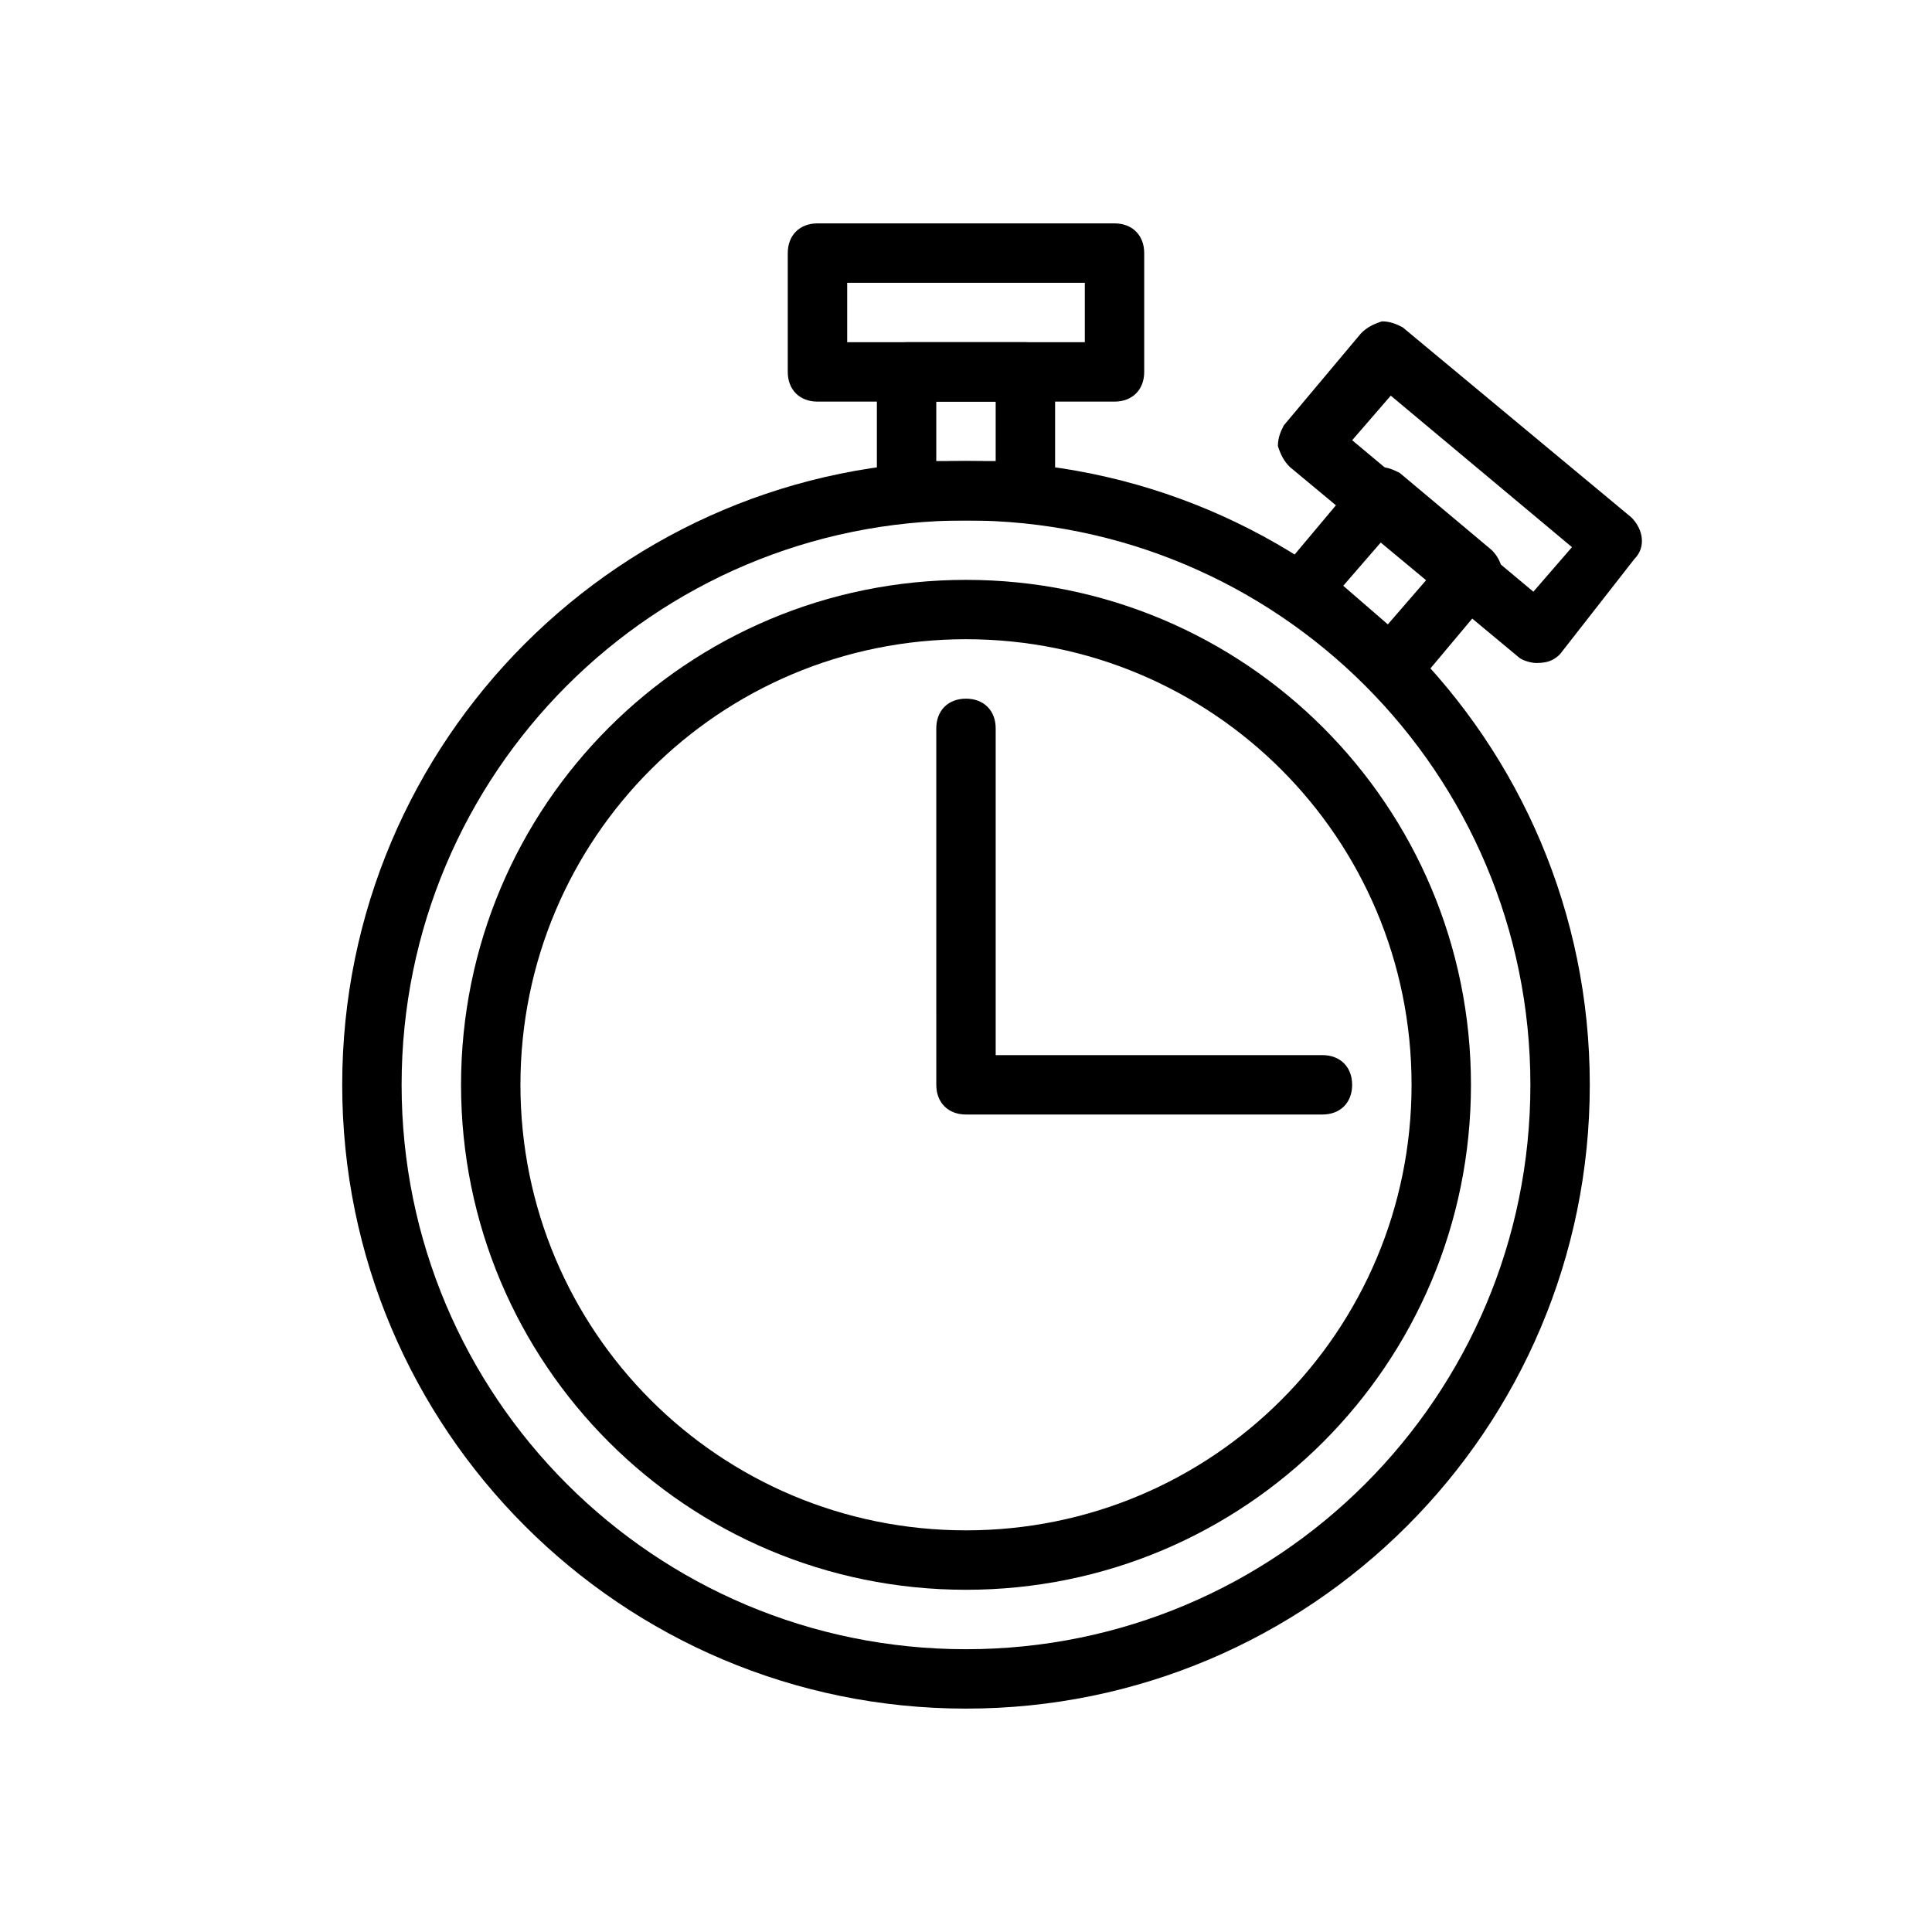
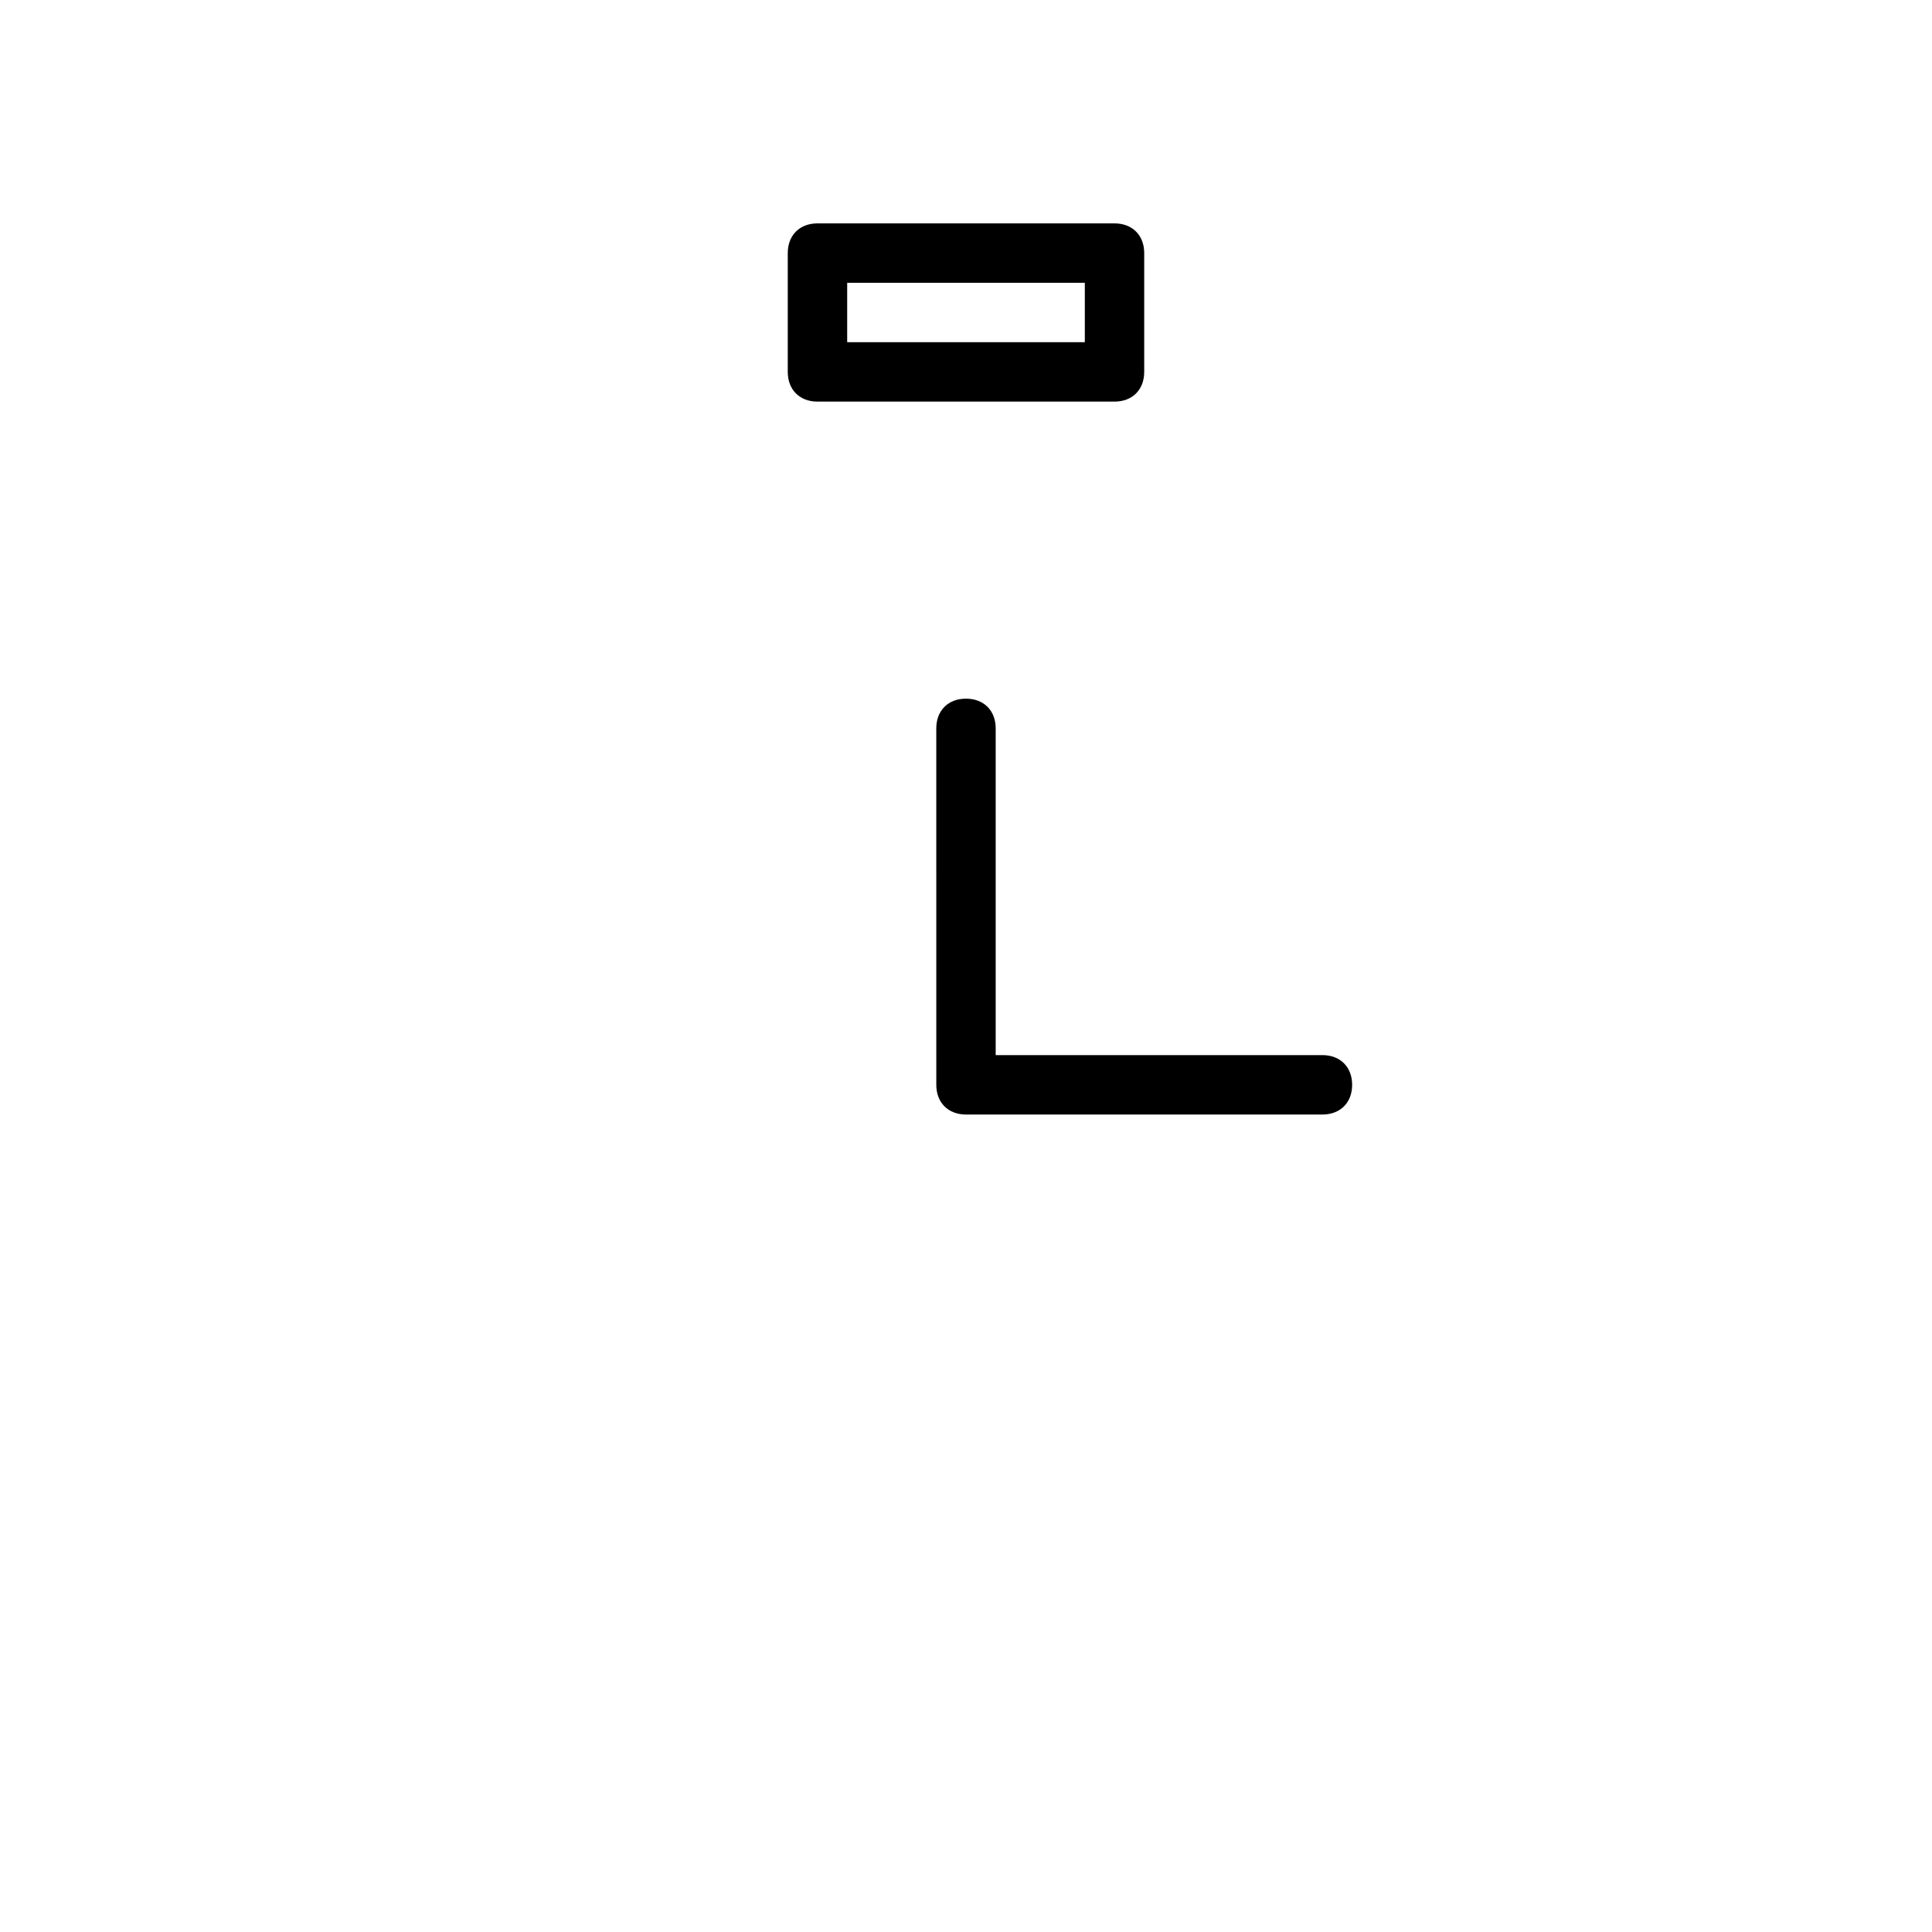
<svg xmlns="http://www.w3.org/2000/svg" fill="#000000" width="800px" height="800px" version="1.1" viewBox="144 144 512 512">
  <g>
-     <path d="m400 565.31c-73.996 0-133.82-59.828-133.82-133.82 0-73.996 59.828-133.82 133.82-133.82s133.82 59.828 133.82 133.82c0 73.996-59.828 133.82-133.82 133.82zm0-251.91c-65.336 0-118.08 52.742-118.08 118.08 0 65.336 52.742 118.08 118.08 118.08 65.336 0 118.08-52.742 118.08-118.08-0.004-65.34-52.746-118.08-118.08-118.08z" />
-     <path d="m400 596.8c-91.316 0-165.31-73.996-165.31-165.31 0-91.316 73.996-165.31 165.31-165.31s165.31 73.996 165.31 165.31c0 91.312-74 165.31-165.31 165.31zm0-314.88c-82.656 0-149.57 66.914-149.57 149.57s66.914 149.57 149.57 149.57 149.57-66.914 149.57-149.57c-0.004-82.656-66.914-149.57-149.57-149.57z" />
-     <path d="m415.74 281.92h-31.488c-4.723 0-7.871-3.148-7.871-7.871v-31.488c0-4.723 3.148-7.871 7.871-7.871h31.488c4.723 0 7.871 3.148 7.871 7.871v31.488c0 4.723-3.148 7.871-7.871 7.871zm-23.617-15.742h15.742v-15.742h-15.742z" />
    <path d="m439.36 250.43h-78.723c-4.723 0-7.871-3.148-7.871-7.871v-31.488c0-4.723 3.148-7.871 7.871-7.871h78.719c4.723 0 7.871 3.148 7.871 7.871v31.488c0.004 4.723-3.144 7.871-7.867 7.871zm-70.848-15.742h62.977v-15.746h-62.977z" />
-     <path d="m513.36 328.36c-1.574 0-3.938-0.789-4.723-1.574l-24.402-20.469c-3.148-3.148-3.938-7.871-0.789-11.02l20.469-24.402c1.574-1.574 3.148-2.363 5.512-3.148 2.363 0 3.938 0.789 5.512 1.574l24.402 20.469c3.148 3.148 3.938 7.871 0.789 11.02l-20.469 24.402c-1.578 1.574-3.938 3.148-6.301 3.148zm-13.383-29.125 11.809 10.234 10.234-11.809-11.809-10.234z" />
-     <path d="m551.14 319.7c-1.574 0-3.938-0.789-4.723-1.574l-60.613-50.383c-1.574-1.574-2.363-3.148-3.148-5.512 0-2.363 0.789-3.938 1.574-5.512l20.469-24.402c1.574-1.574 3.148-2.363 5.512-3.148 2.363 0 3.938 0.789 5.512 1.574l60.613 50.383c3.148 3.148 3.938 7.871 0.789 11.02l-19.688 25.195c-1.574 1.574-3.148 2.359-6.297 2.359 0.789 0 0.789 0 0 0zm-48.805-59.039 48.02 40.148 10.234-11.809-48.02-40.148z" />
    <path d="m494.46 439.36h-94.461c-4.723 0-7.871-3.148-7.871-7.871l-0.004-94.465c0-4.723 3.148-7.871 7.871-7.871s7.871 3.148 7.871 7.871v86.594h86.594c4.723 0 7.871 3.148 7.871 7.871 0.004 4.723-3.144 7.871-7.871 7.871z" />
  </g>
</svg>